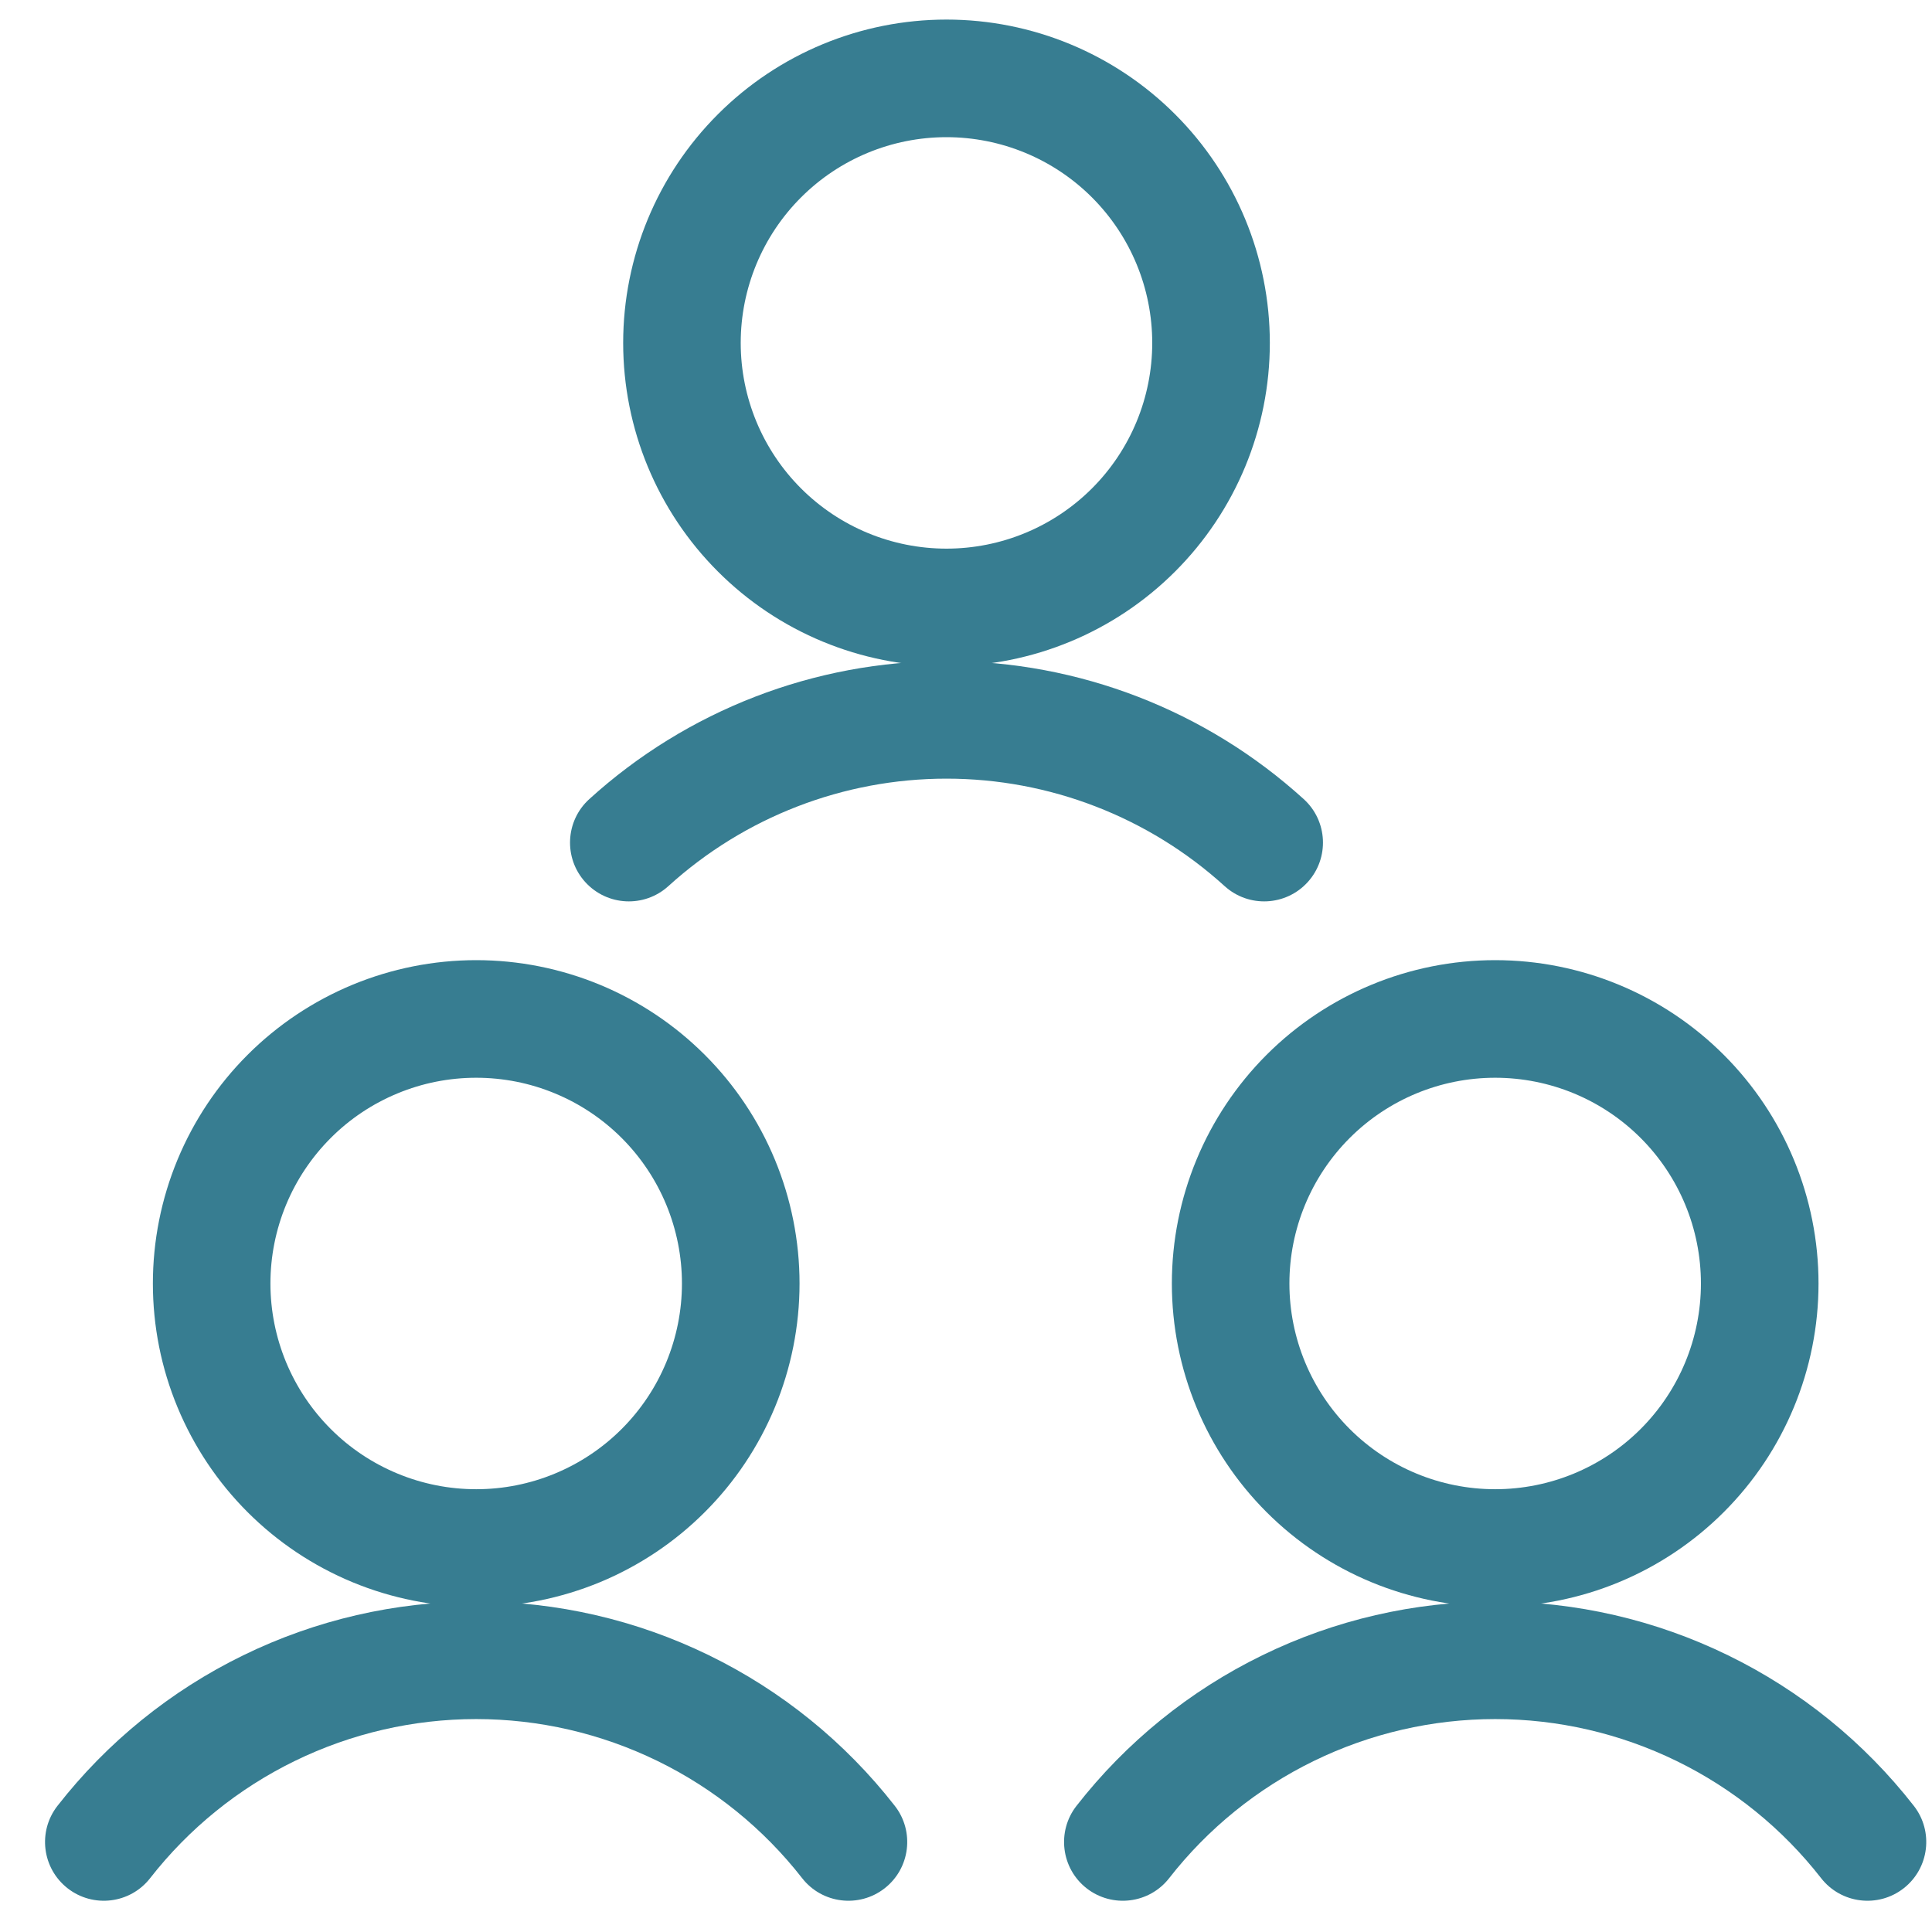
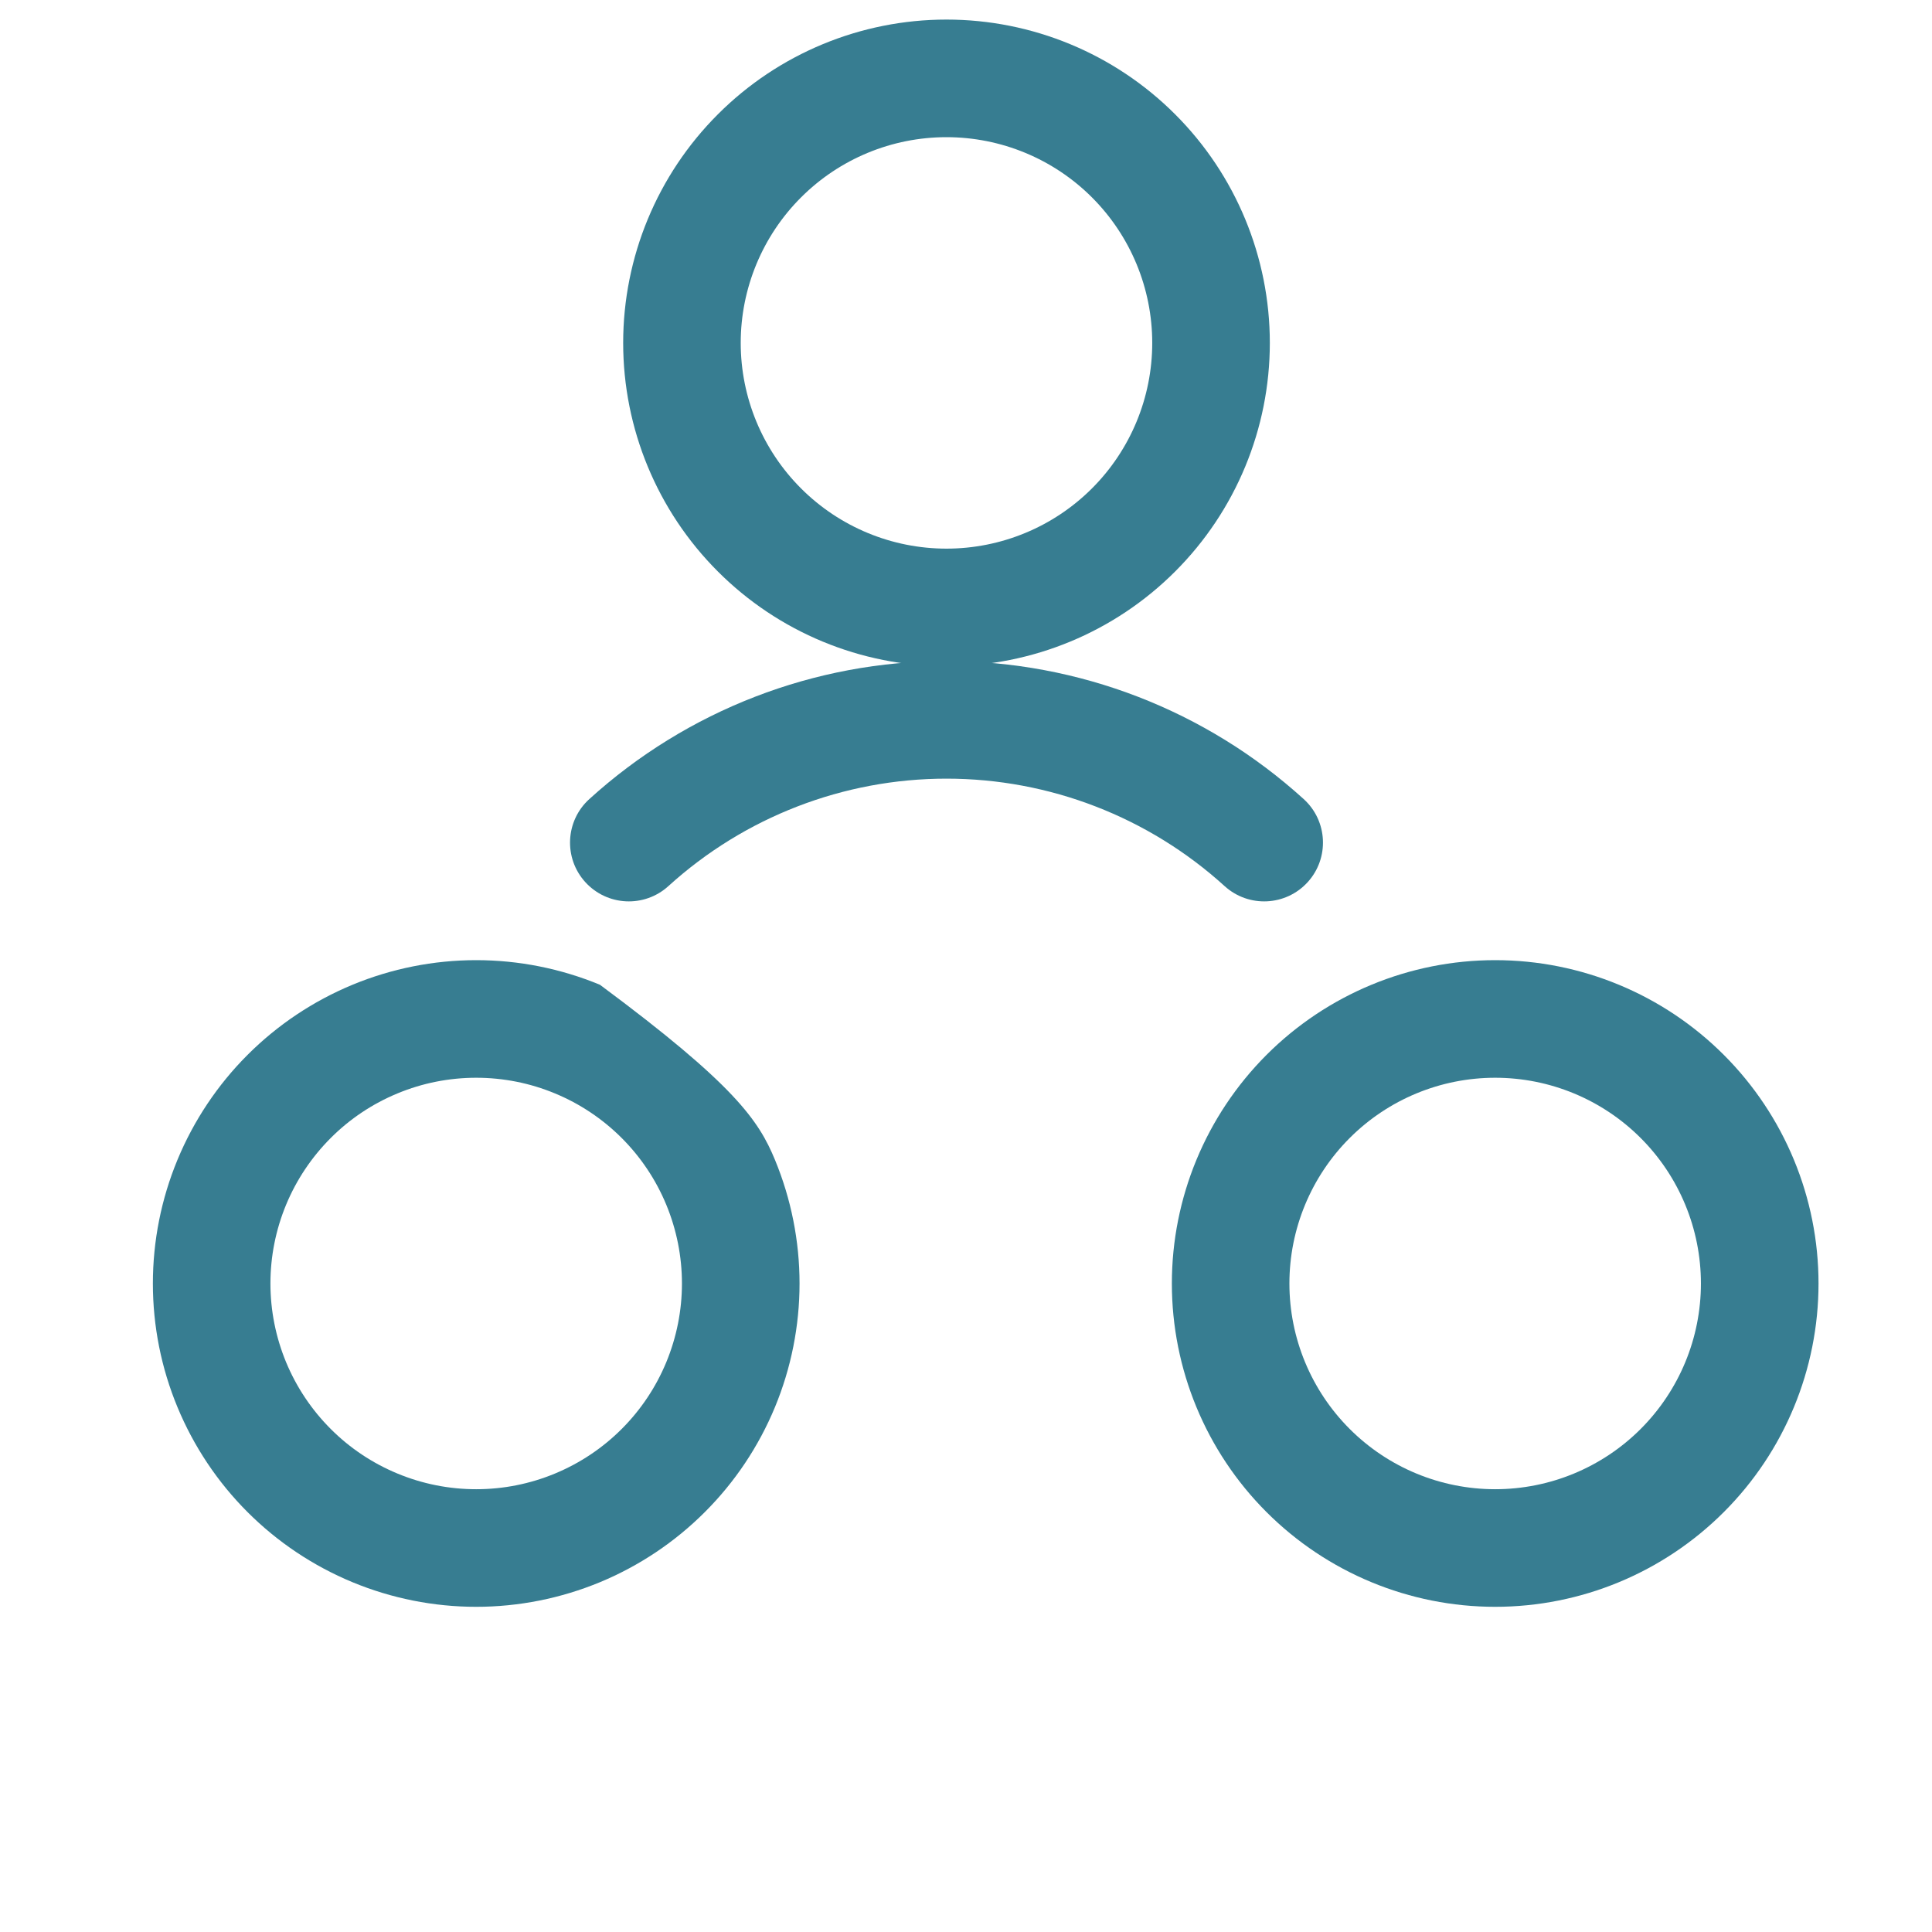
<svg xmlns="http://www.w3.org/2000/svg" width="38" height="38" viewBox="0 0 38 38" fill="none">
  <path fill-rule="evenodd" clip-rule="evenodd" d="M14.12 2.248C15.312 1.055 16.93 0.385 18.616 0.385C20.303 0.385 21.92 1.055 23.113 2.248C24.306 3.44 24.976 5.058 24.976 6.745C24.976 8.431 24.306 10.049 23.113 11.241C21.92 12.434 20.303 13.104 18.616 13.104C16.93 13.104 15.312 12.434 14.12 11.241C12.927 10.049 12.257 8.431 12.257 6.745C12.257 5.058 12.927 3.44 14.12 2.248ZM18.616 2.698C17.543 2.698 16.514 3.124 15.755 3.883C14.996 4.642 14.569 5.671 14.569 6.745C14.569 7.818 14.996 8.847 15.755 9.606C16.514 10.365 17.543 10.791 18.616 10.791C19.689 10.791 20.719 10.365 21.478 9.606C22.237 8.847 22.663 7.818 22.663 6.745C22.663 5.671 22.237 4.642 21.478 3.883C20.719 3.124 19.689 2.698 18.616 2.698Z" fill="#377d91" />
  <path fill-rule="evenodd" clip-rule="evenodd" d="M11.591 15.717C13.514 13.97 16.019 13.002 18.616 13.002C21.215 13.002 23.719 13.97 25.642 15.717C26.115 16.146 26.15 16.878 25.721 17.35C25.291 17.823 24.56 17.858 24.087 17.429C22.59 16.069 20.64 15.315 18.616 15.315C16.593 15.315 14.643 16.069 13.146 17.429C12.673 17.858 11.942 17.823 11.512 17.35C11.083 16.878 11.118 16.146 11.591 15.717Z" fill="#377d91" />
  <path fill-rule="evenodd" clip-rule="evenodd" d="M24.911 20.748C26.104 19.555 27.722 18.885 29.408 18.885C31.095 18.885 32.712 19.555 33.905 20.748C35.098 21.941 35.768 23.558 35.768 25.245C35.768 26.931 35.098 28.549 33.905 29.741C32.712 30.934 31.095 31.604 29.408 31.604C27.722 31.604 26.104 30.934 24.911 29.741C23.719 28.549 23.049 26.931 23.049 25.245C23.049 23.558 23.719 21.941 24.911 20.748ZM29.408 21.198C28.335 21.198 27.306 21.624 26.547 22.383C25.788 23.142 25.361 24.171 25.361 25.245C25.361 26.318 25.788 27.347 26.547 28.106C27.306 28.865 28.335 29.291 29.408 29.291C30.482 29.291 31.511 28.865 32.27 28.106C33.029 27.347 33.455 26.318 33.455 25.245C33.455 24.171 33.029 23.142 32.27 22.383C31.511 21.624 30.482 21.198 29.408 21.198Z" fill="#377d91" />
-   <path fill-rule="evenodd" clip-rule="evenodd" d="M24.827 32.558C26.253 31.861 27.82 31.5 29.408 31.5C30.996 31.5 32.562 31.861 33.989 32.558C35.416 33.254 36.665 34.266 37.642 35.518C38.035 36.021 37.946 36.748 37.442 37.141C36.939 37.533 36.212 37.444 35.819 36.941C35.059 35.966 34.086 35.178 32.975 34.636C31.864 34.094 30.644 33.812 29.408 33.812C28.172 33.812 26.952 34.094 25.841 34.636C24.73 35.178 23.757 35.966 22.996 36.941C22.604 37.444 21.877 37.533 21.373 37.141C20.87 36.748 20.781 36.021 21.174 35.518C22.151 34.266 23.4 33.254 24.827 32.558Z" fill="#377d91" />
-   <path fill-rule="evenodd" clip-rule="evenodd" d="M6.933 19.369C7.704 19.05 8.531 18.885 9.366 18.885C10.201 18.885 11.028 19.05 11.8 19.369C12.571 19.689 13.272 20.157 13.863 20.748C14.454 21.338 14.922 22.039 15.242 22.811C15.561 23.583 15.726 24.41 15.726 25.245C15.726 26.08 15.561 26.907 15.242 27.678C14.922 28.45 14.454 29.151 13.863 29.741C13.272 30.332 12.571 30.8 11.8 31.12C11.028 31.439 10.201 31.604 9.366 31.604C8.531 31.604 7.704 31.439 6.933 31.12C6.161 30.8 5.46 30.332 4.869 29.741C4.279 29.151 3.811 28.45 3.491 27.678C3.171 26.907 3.007 26.08 3.007 25.245C3.007 24.41 3.171 23.583 3.491 22.811C3.811 22.039 4.279 21.338 4.869 20.748C5.46 20.157 6.161 19.689 6.933 19.369ZM9.366 21.198C8.835 21.198 8.309 21.302 7.818 21.506C7.327 21.709 6.88 22.007 6.505 22.383C6.129 22.759 5.831 23.205 5.627 23.696C5.424 24.187 5.319 24.713 5.319 25.245C5.319 25.776 5.424 26.302 5.627 26.793C5.831 27.284 6.129 27.73 6.505 28.106C6.88 28.482 7.327 28.78 7.818 28.983C8.309 29.187 8.835 29.291 9.366 29.291C9.898 29.291 10.424 29.187 10.915 28.983C11.406 28.78 11.852 28.482 12.228 28.106C12.604 27.73 12.902 27.284 13.105 26.793C13.308 26.302 13.413 25.776 13.413 25.245C13.413 24.713 13.308 24.187 13.105 23.696C12.902 23.205 12.604 22.759 12.228 22.383C11.852 22.007 11.406 21.709 10.915 21.506C10.424 21.302 9.898 21.198 9.366 21.198Z" fill="#377d91" />
-   <path fill-rule="evenodd" clip-rule="evenodd" d="M4.784 32.558C6.211 31.861 7.777 31.5 9.365 31.5C10.953 31.5 12.519 31.861 13.946 32.558C15.373 33.254 16.622 34.266 17.599 35.518C17.992 36.021 17.903 36.748 17.399 37.141C16.896 37.533 16.169 37.444 15.777 36.941C15.016 35.966 14.043 35.178 12.932 34.636C11.821 34.094 10.601 33.812 9.365 33.812C8.129 33.812 6.909 34.094 5.798 34.636C4.687 35.178 3.714 35.966 2.953 36.941C2.561 37.444 1.834 37.533 1.331 37.141C0.827 36.748 0.738 36.021 1.131 35.518C2.108 34.266 3.357 33.254 4.784 32.558Z" fill="#377d91" />
+   <path fill-rule="evenodd" clip-rule="evenodd" d="M6.933 19.369C7.704 19.05 8.531 18.885 9.366 18.885C10.201 18.885 11.028 19.05 11.8 19.369C14.454 21.338 14.922 22.039 15.242 22.811C15.561 23.583 15.726 24.41 15.726 25.245C15.726 26.08 15.561 26.907 15.242 27.678C14.922 28.45 14.454 29.151 13.863 29.741C13.272 30.332 12.571 30.8 11.8 31.12C11.028 31.439 10.201 31.604 9.366 31.604C8.531 31.604 7.704 31.439 6.933 31.12C6.161 30.8 5.46 30.332 4.869 29.741C4.279 29.151 3.811 28.45 3.491 27.678C3.171 26.907 3.007 26.08 3.007 25.245C3.007 24.41 3.171 23.583 3.491 22.811C3.811 22.039 4.279 21.338 4.869 20.748C5.46 20.157 6.161 19.689 6.933 19.369ZM9.366 21.198C8.835 21.198 8.309 21.302 7.818 21.506C7.327 21.709 6.88 22.007 6.505 22.383C6.129 22.759 5.831 23.205 5.627 23.696C5.424 24.187 5.319 24.713 5.319 25.245C5.319 25.776 5.424 26.302 5.627 26.793C5.831 27.284 6.129 27.73 6.505 28.106C6.88 28.482 7.327 28.78 7.818 28.983C8.309 29.187 8.835 29.291 9.366 29.291C9.898 29.291 10.424 29.187 10.915 28.983C11.406 28.78 11.852 28.482 12.228 28.106C12.604 27.73 12.902 27.284 13.105 26.793C13.308 26.302 13.413 25.776 13.413 25.245C13.413 24.713 13.308 24.187 13.105 23.696C12.902 23.205 12.604 22.759 12.228 22.383C11.852 22.007 11.406 21.709 10.915 21.506C10.424 21.302 9.898 21.198 9.366 21.198Z" fill="#377d91" />
</svg>